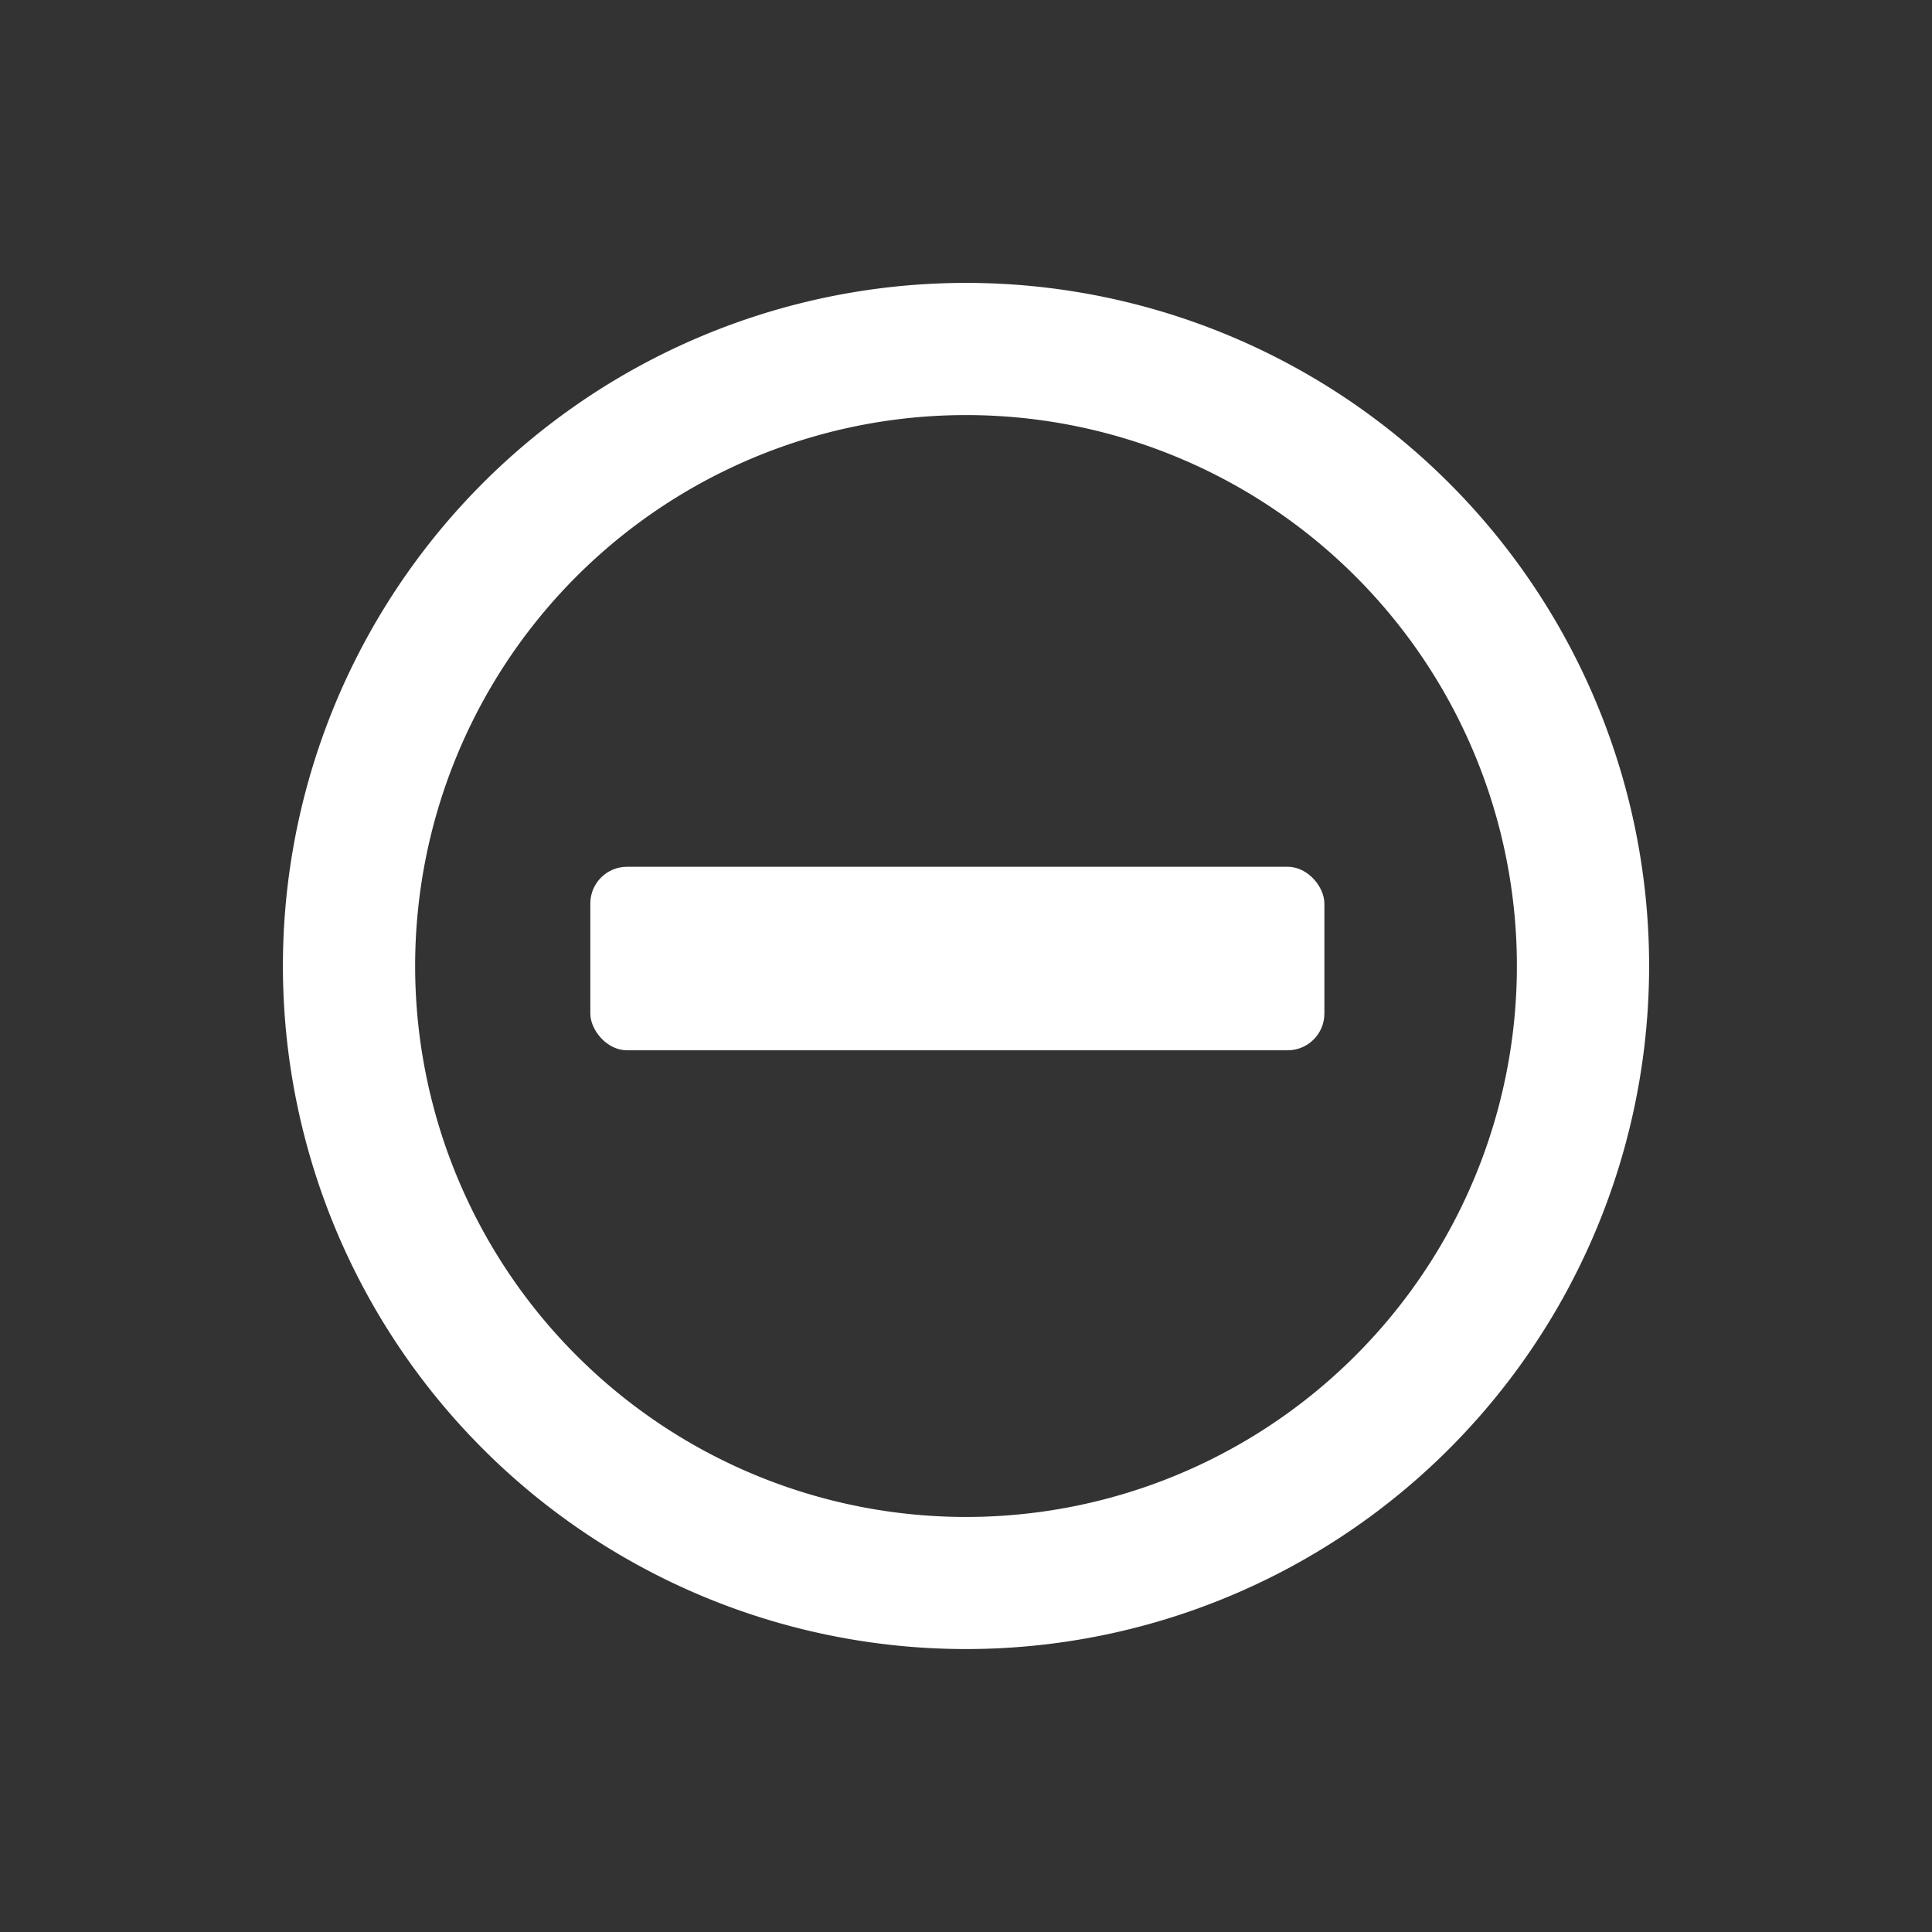
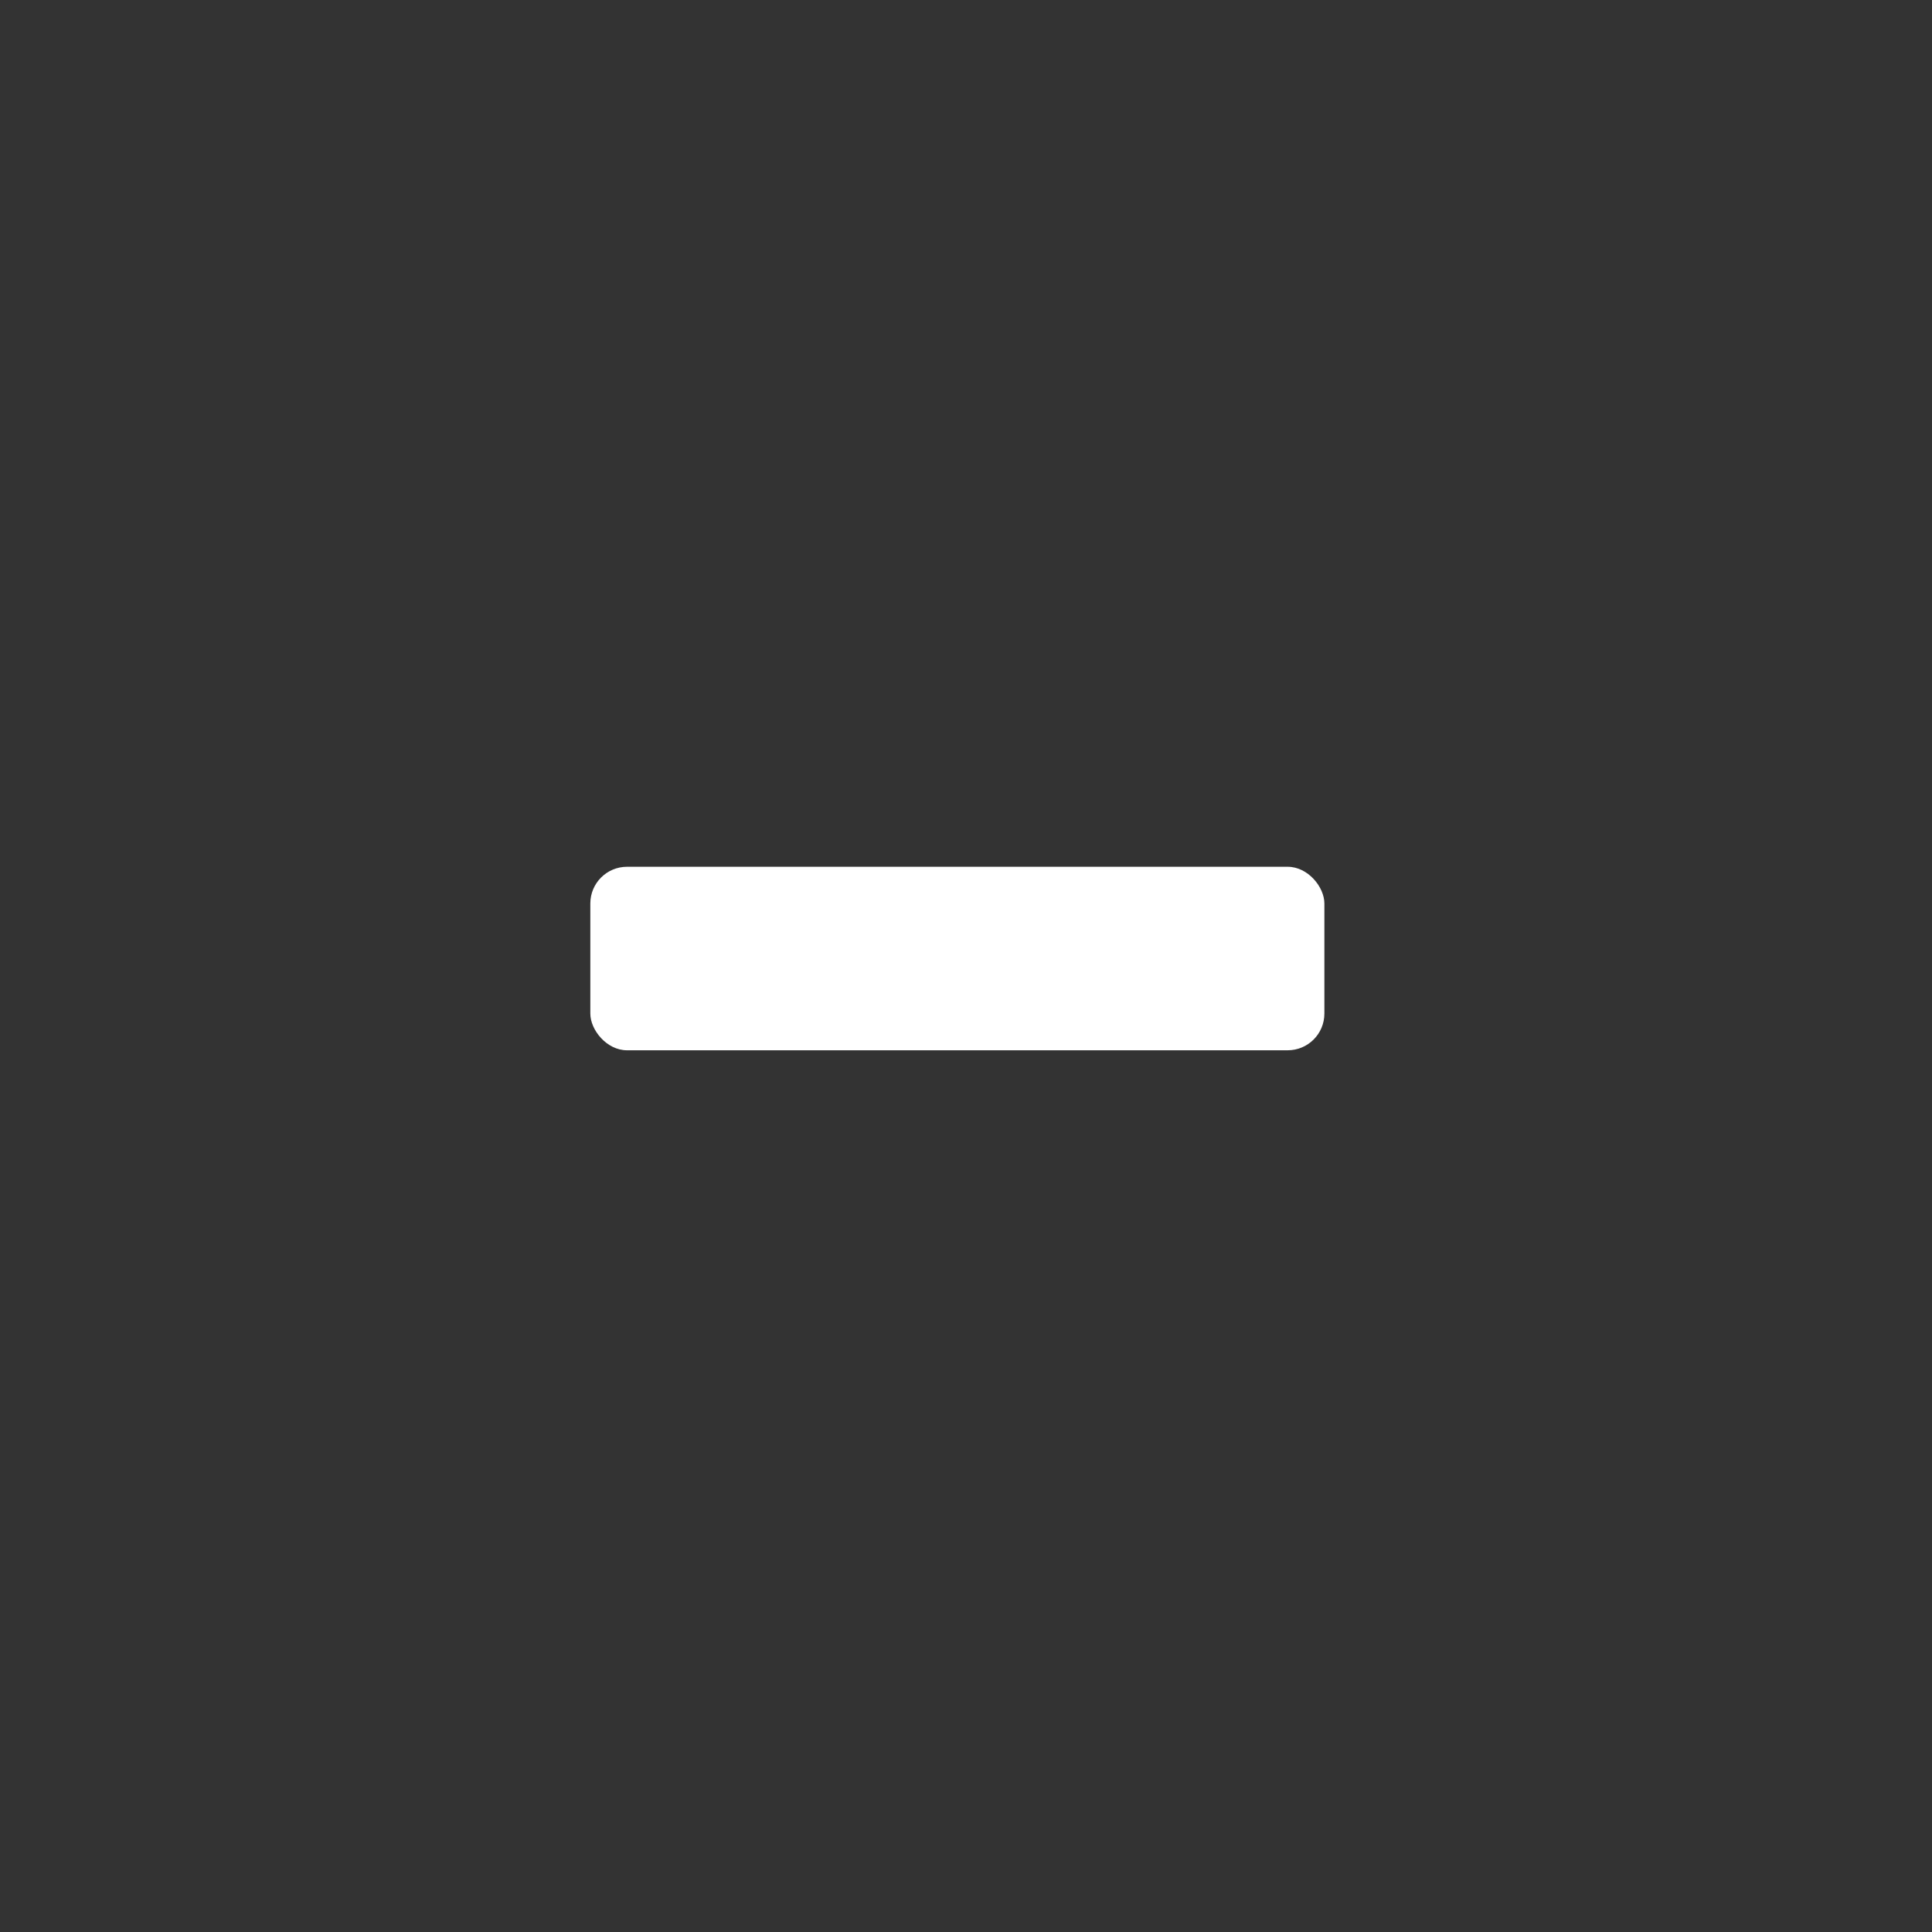
<svg xmlns="http://www.w3.org/2000/svg" width="52.639" height="52.639" viewBox="0 0 52.639 52.639">
  <rect x="0" y="0" width="52.639" height="52.639" fill="#333333" stroke="none" />
  <g id="up-icom" transform="translate(-102.864 141.616)">
-     <path id="times-circle-regular" d="M26.611,8A18.611,18.611,0,1,0,45.221,26.611,18.608,18.608,0,0,0,26.611,8Zm0,33.619A15.009,15.009,0,1,1,41.619,26.611,15,15,0,0,1,26.611,41.619Z" transform="translate(129.184 -152.93) rotate(45)" fill="#fff" />
    <rect id="長方形_192" data-name="長方形 192" width="20" height="5" rx="1" transform="translate(118.948 -118)" fill="#fff" />
  </g>
</svg>